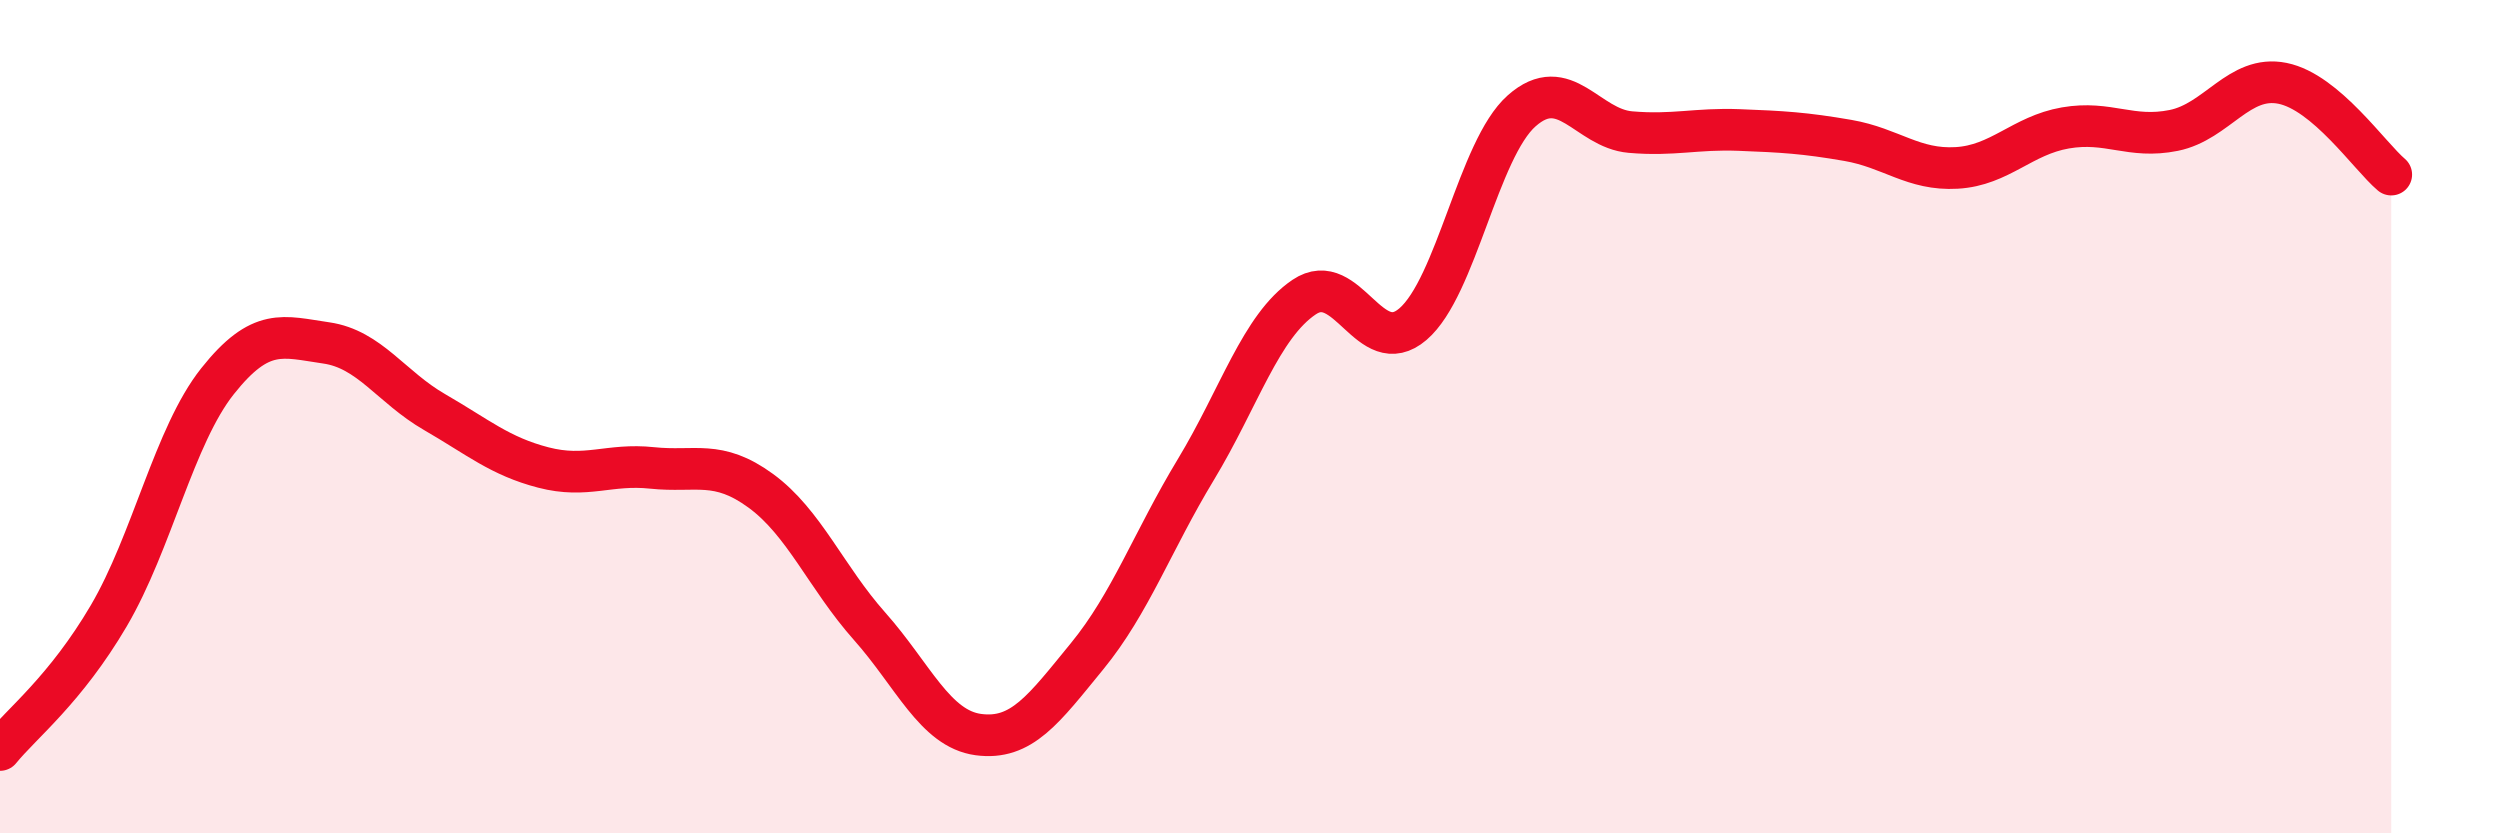
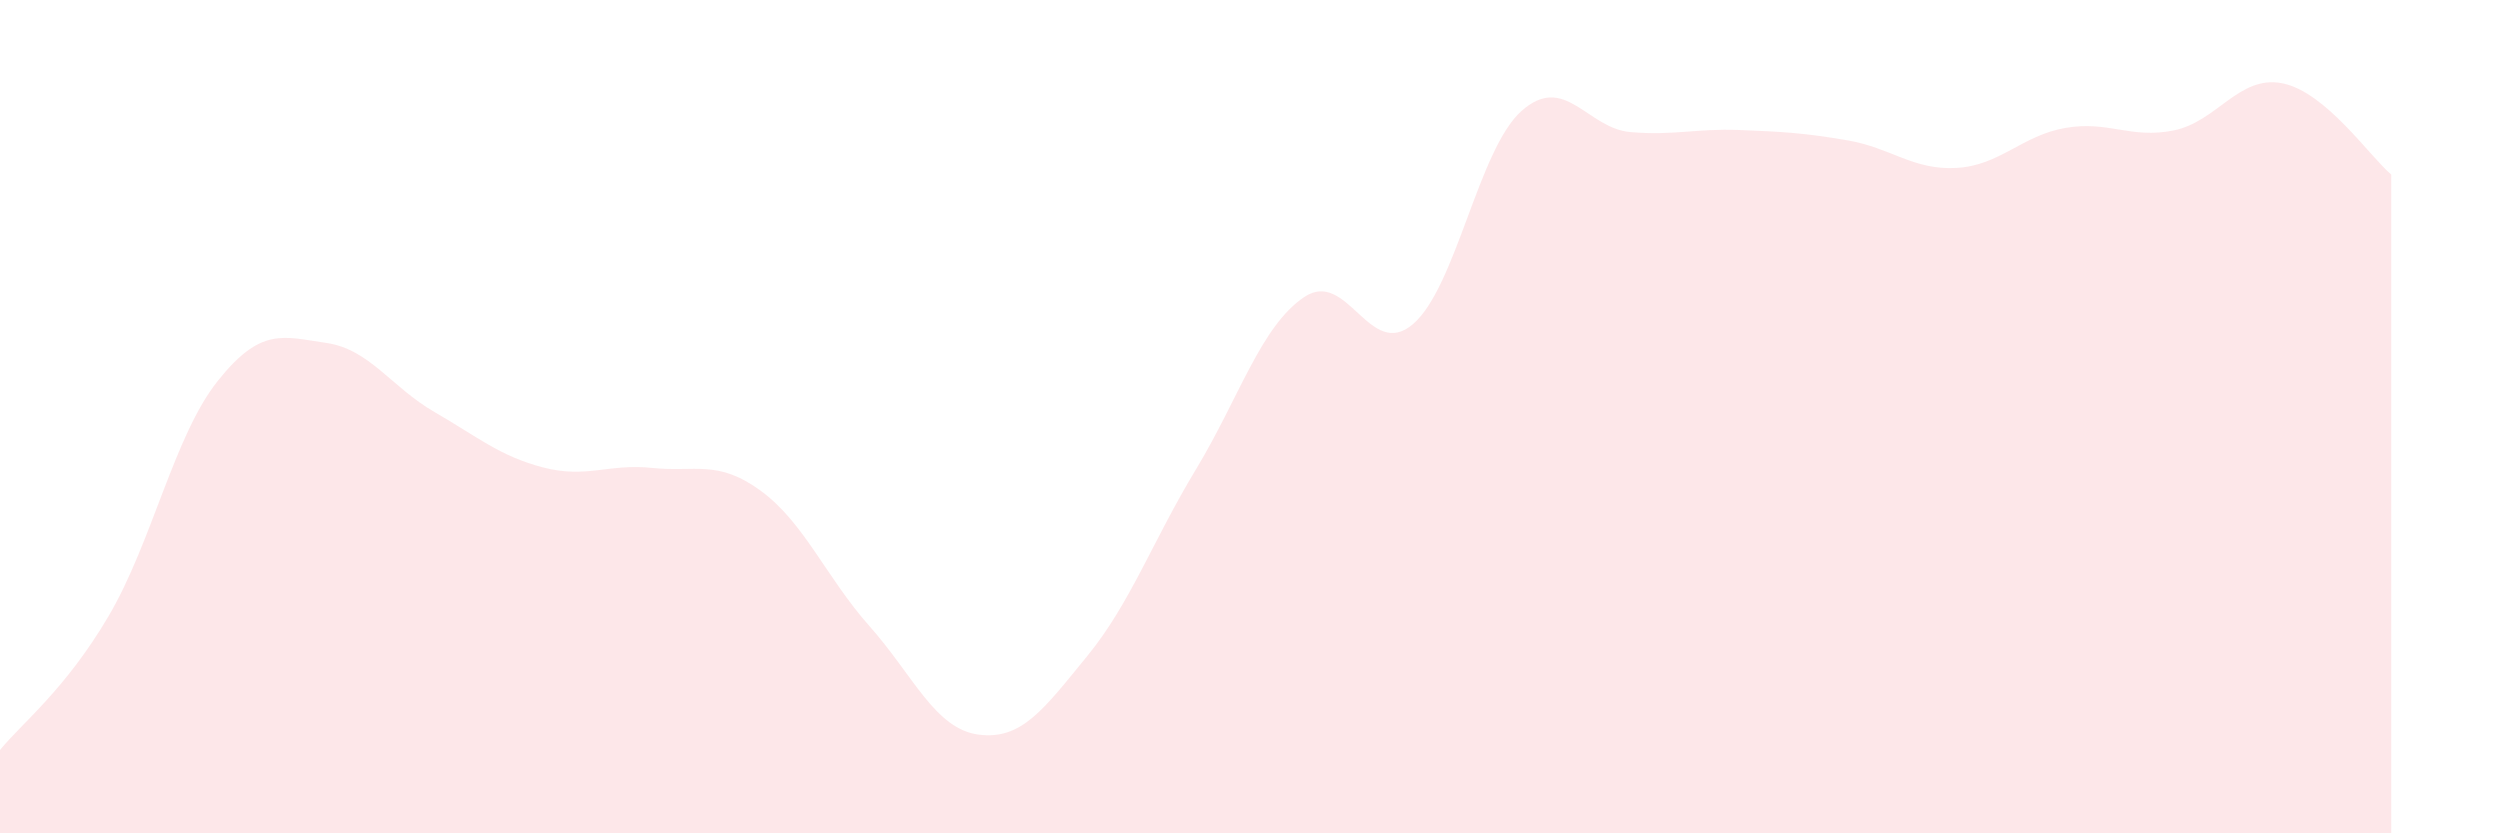
<svg xmlns="http://www.w3.org/2000/svg" width="60" height="20" viewBox="0 0 60 20">
  <path d="M 0,18 C 0.52,17.36 1.57,16.55 2.61,14.78 C 3.65,13.01 4.18,10.46 5.22,9.15 C 6.26,7.84 6.79,8.08 7.83,8.23 C 8.87,8.38 9.39,9.29 10.43,9.89 C 11.47,10.49 12,10.95 13.04,11.22 C 14.08,11.49 14.61,11.12 15.65,11.23 C 16.69,11.34 17.22,11.02 18.26,11.78 C 19.3,12.54 19.83,13.86 20.87,15.03 C 21.91,16.2 22.44,17.49 23.48,17.63 C 24.52,17.77 25.05,17.02 26.09,15.75 C 27.13,14.48 27.66,12.99 28.7,11.27 C 29.74,9.55 30.26,7.83 31.3,7.13 C 32.34,6.43 32.87,8.67 33.91,7.78 C 34.95,6.89 35.48,3.58 36.52,2.66 C 37.56,1.74 38.09,3.08 39.13,3.17 C 40.17,3.26 40.7,3.08 41.74,3.12 C 42.78,3.16 43.31,3.19 44.35,3.37 C 45.39,3.55 45.92,4.09 46.96,4.03 C 48,3.97 48.53,3.25 49.57,3.07 C 50.61,2.89 51.13,3.34 52.17,3.13 C 53.21,2.92 53.74,1.79 54.78,2 C 55.82,2.21 56.87,3.75 57.39,4.19L57.39 20L0 20Z" fill="#EB0A25" opacity="0.1" stroke-linecap="round" stroke-linejoin="round" />
-   <path d="M 0,18 C 0.52,17.36 1.57,16.55 2.61,14.78 C 3.65,13.01 4.18,10.46 5.22,9.15 C 6.26,7.84 6.79,8.08 7.83,8.23 C 8.87,8.38 9.39,9.29 10.43,9.89 C 11.47,10.49 12,10.95 13.04,11.22 C 14.08,11.49 14.61,11.12 15.65,11.23 C 16.69,11.34 17.22,11.02 18.26,11.78 C 19.3,12.54 19.83,13.86 20.87,15.03 C 21.91,16.2 22.44,17.49 23.48,17.63 C 24.52,17.77 25.05,17.02 26.09,15.75 C 27.13,14.48 27.66,12.99 28.7,11.27 C 29.74,9.55 30.26,7.83 31.3,7.13 C 32.34,6.43 32.87,8.67 33.91,7.78 C 34.95,6.89 35.48,3.58 36.52,2.66 C 37.56,1.74 38.09,3.08 39.13,3.17 C 40.17,3.26 40.7,3.08 41.74,3.12 C 42.78,3.16 43.31,3.19 44.35,3.37 C 45.39,3.55 45.92,4.09 46.96,4.03 C 48,3.97 48.53,3.25 49.57,3.07 C 50.61,2.89 51.13,3.34 52.17,3.13 C 53.21,2.92 53.74,1.79 54.78,2 C 55.82,2.21 56.87,3.75 57.39,4.19" stroke="#EB0A25" stroke-width="1" fill="none" stroke-linecap="round" stroke-linejoin="round" />
</svg>